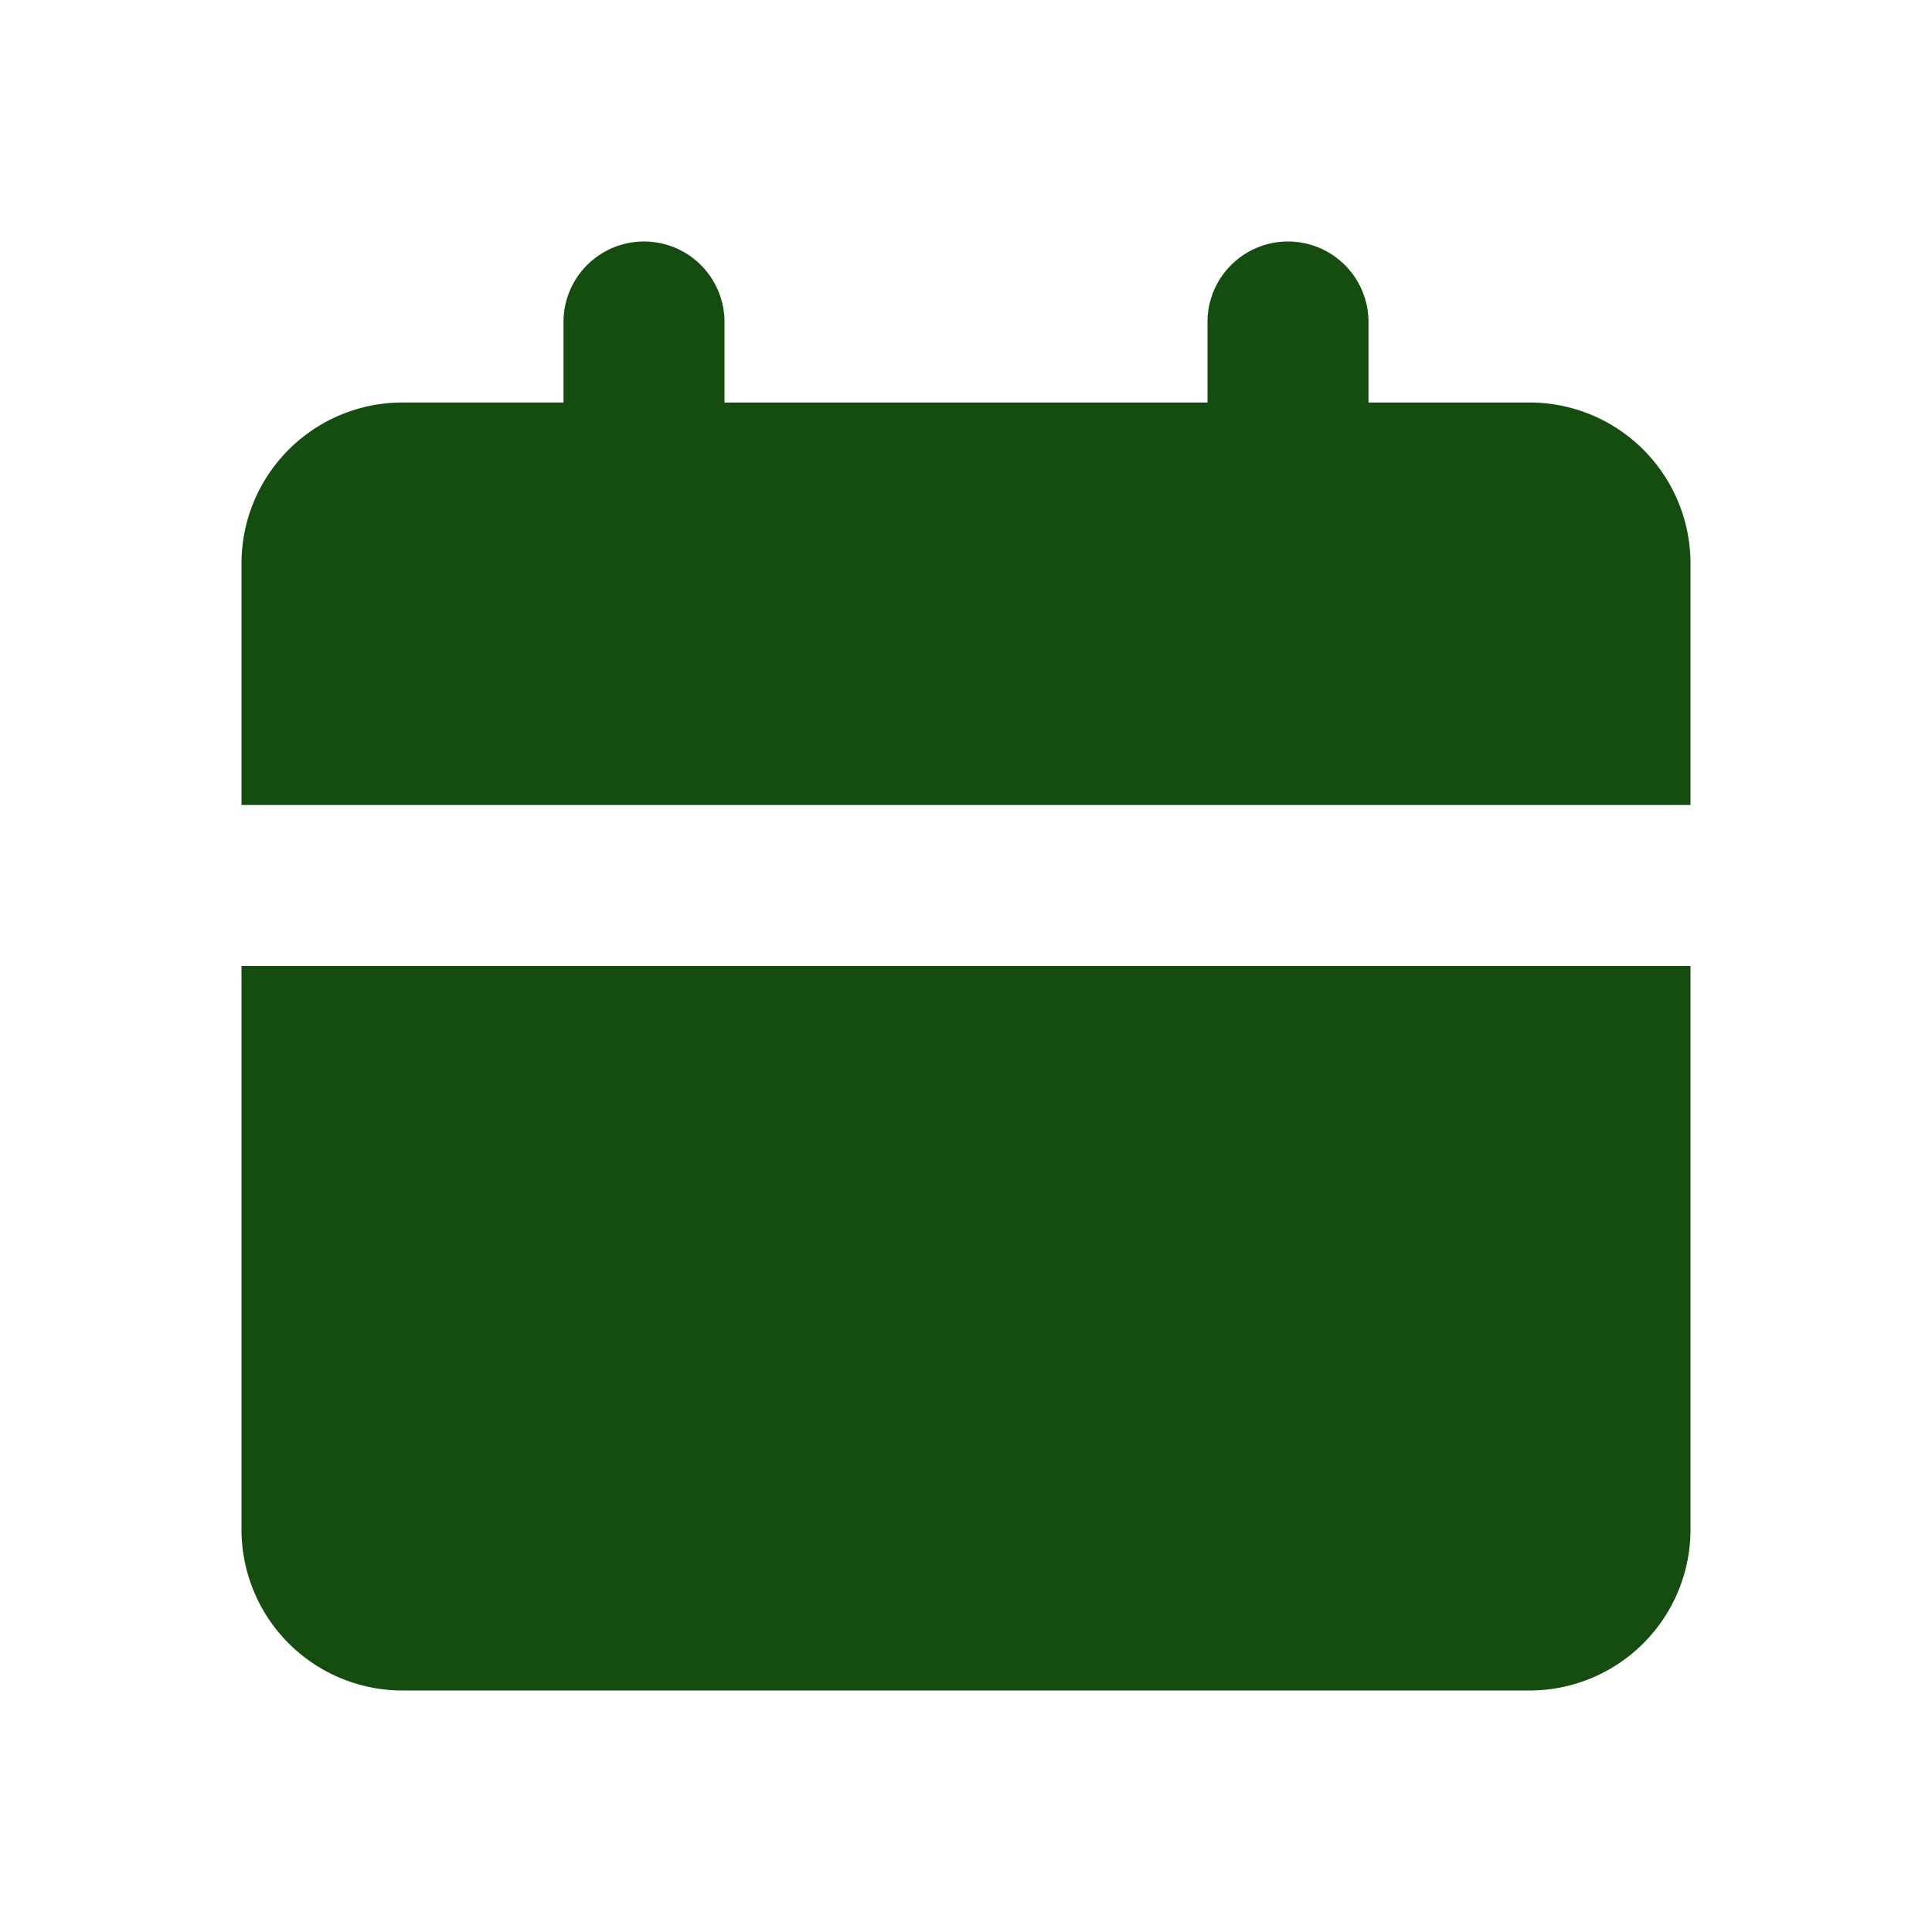
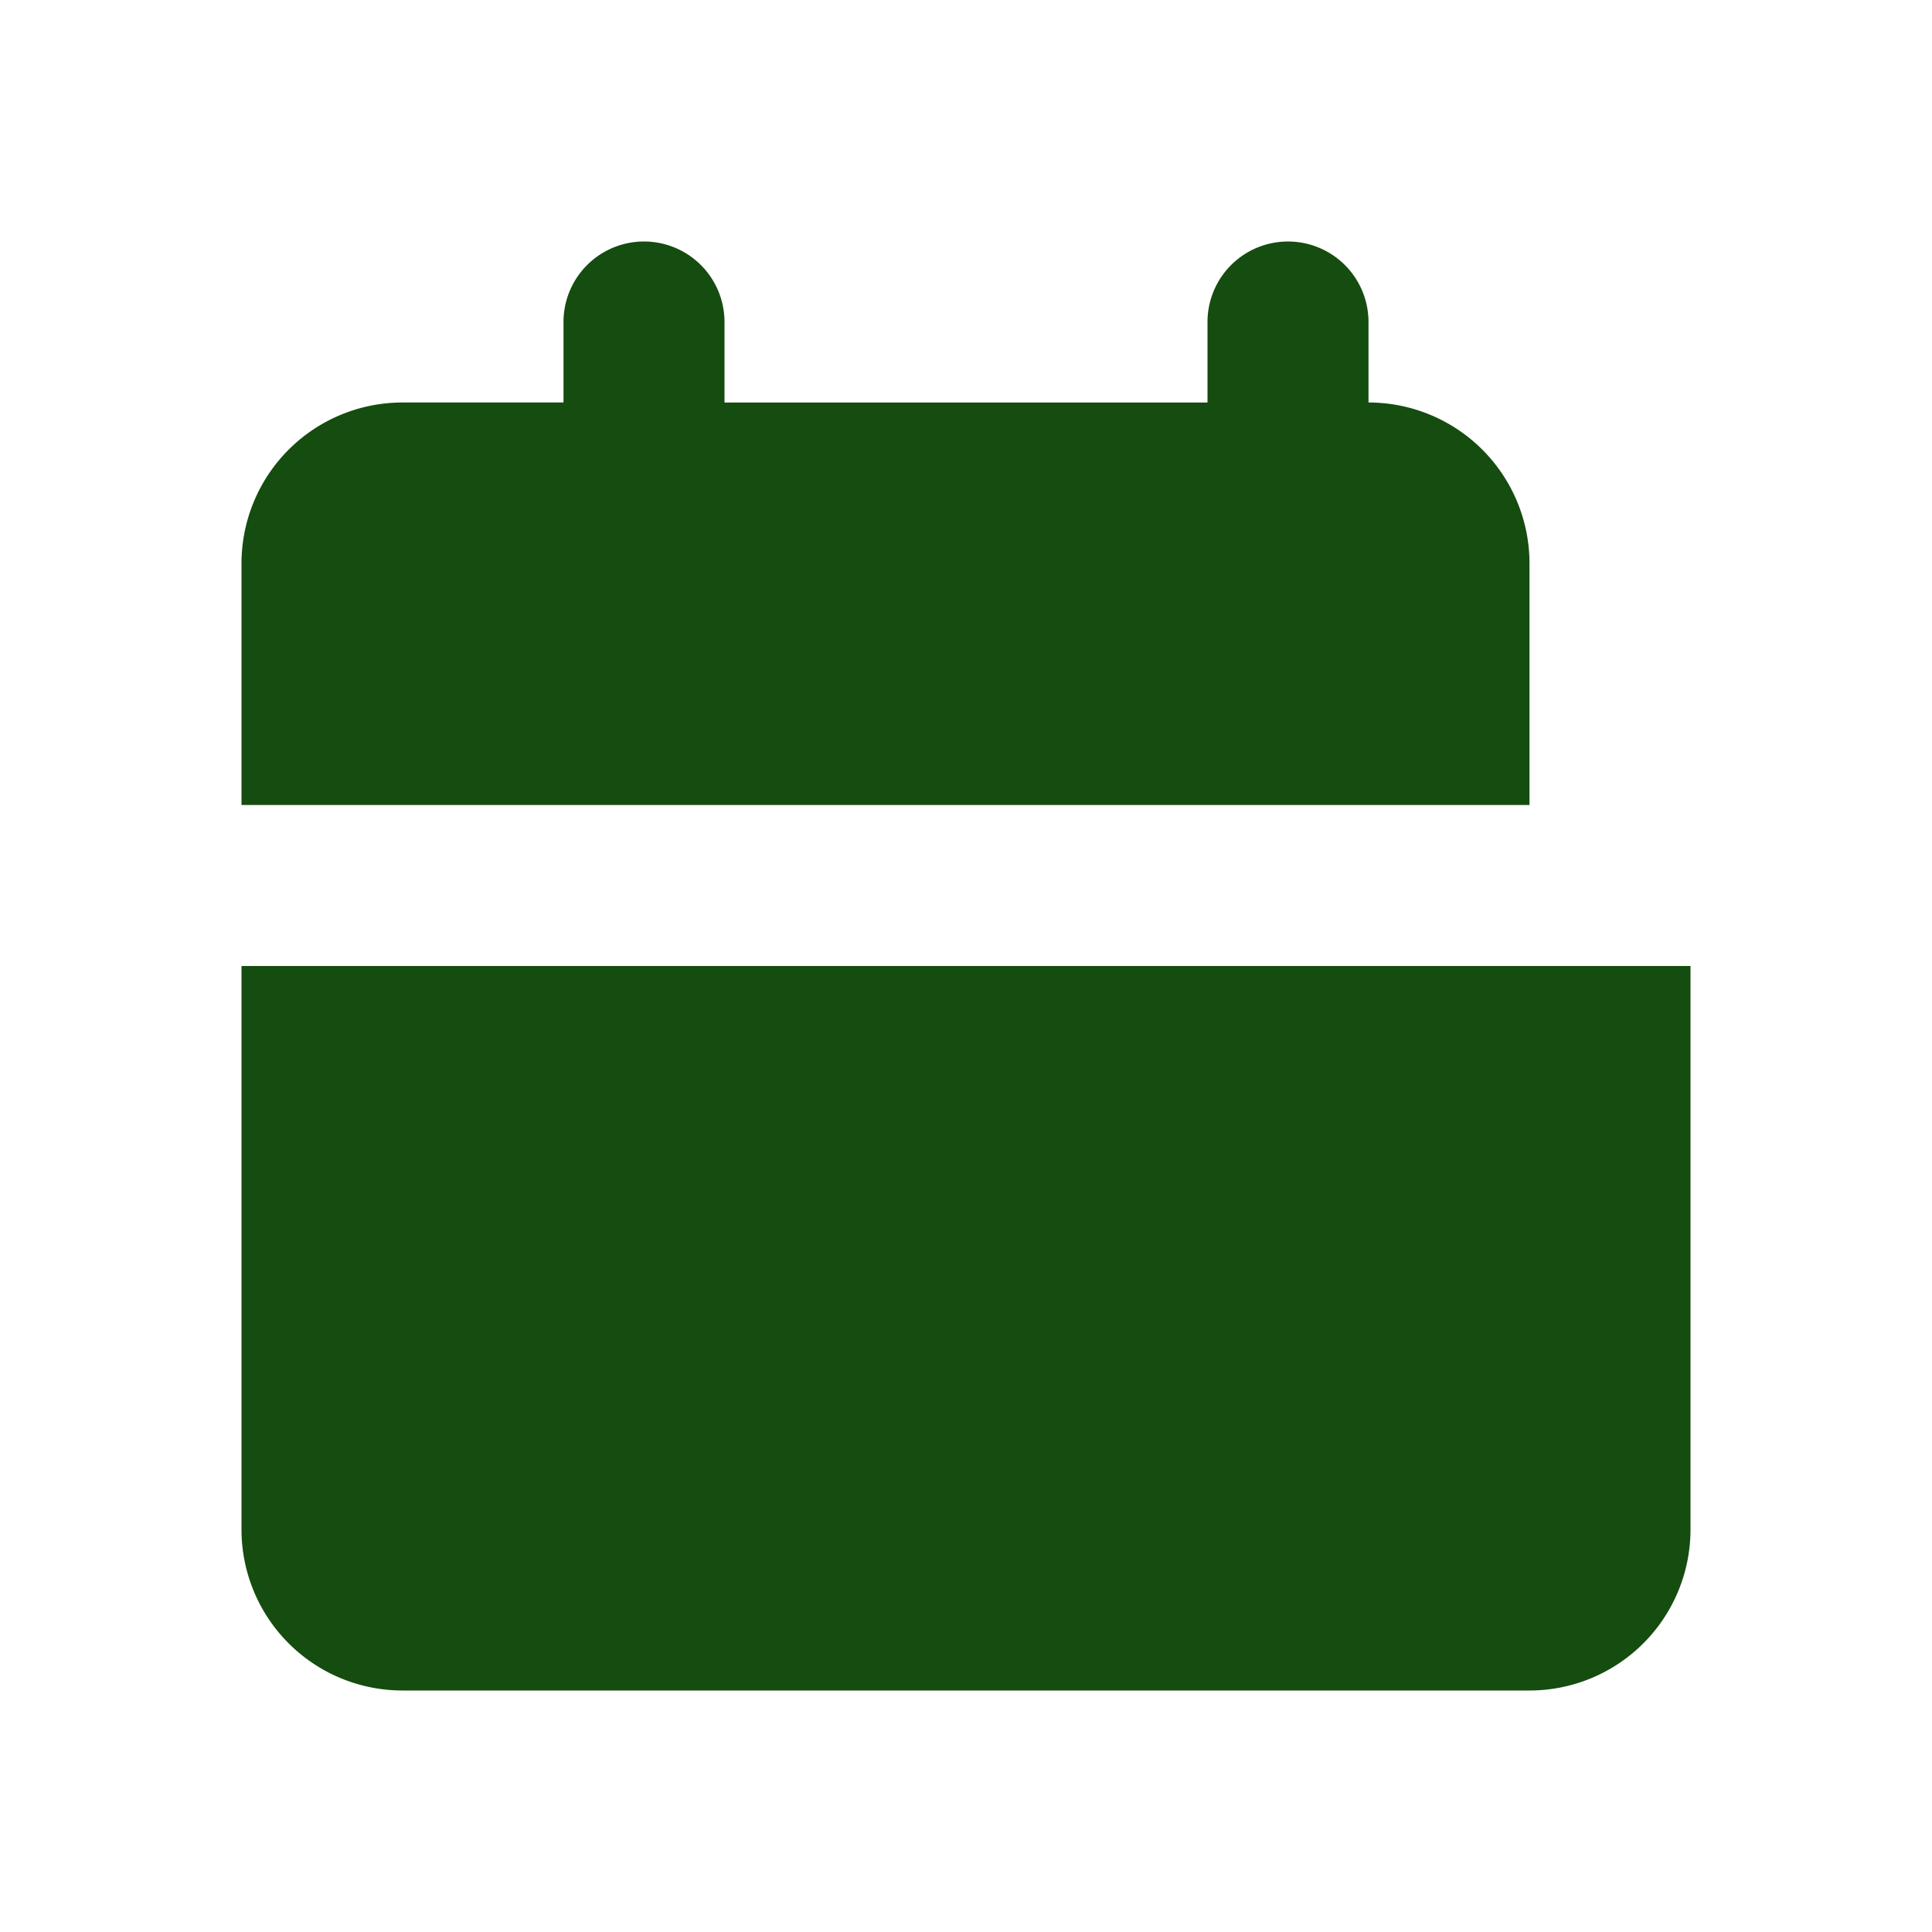
<svg xmlns="http://www.w3.org/2000/svg" width="18" height="18" fill="none">
-   <path d="M15.75 9v5.25a1.5 1.5 0 0 1-1.5 1.5H3.75a1.5 1.5 0 0 1-1.5-1.5V9h13.5ZM12 2.25a.75.75 0 0 1 .75.75v.75h1.5a1.5 1.5 0 0 1 1.5 1.5V7.5H2.25V5.25a1.5 1.5 0 0 1 1.5-1.5h1.5V3a.75.75 0 0 1 1.5 0v.75h4.5V3a.75.75 0 0 1 .75-.75Z" fill="#154C0F" />
+   <path d="M15.75 9v5.25a1.5 1.5 0 0 1-1.5 1.5H3.75a1.5 1.5 0 0 1-1.5-1.5V9h13.5ZM12 2.25a.75.75 0 0 1 .75.75v.75a1.5 1.5 0 0 1 1.5 1.5V7.5H2.25V5.25a1.5 1.5 0 0 1 1.5-1.5h1.5V3a.75.75 0 0 1 1.5 0v.75h4.5V3a.75.75 0 0 1 .75-.75Z" fill="#154C0F" />
</svg>